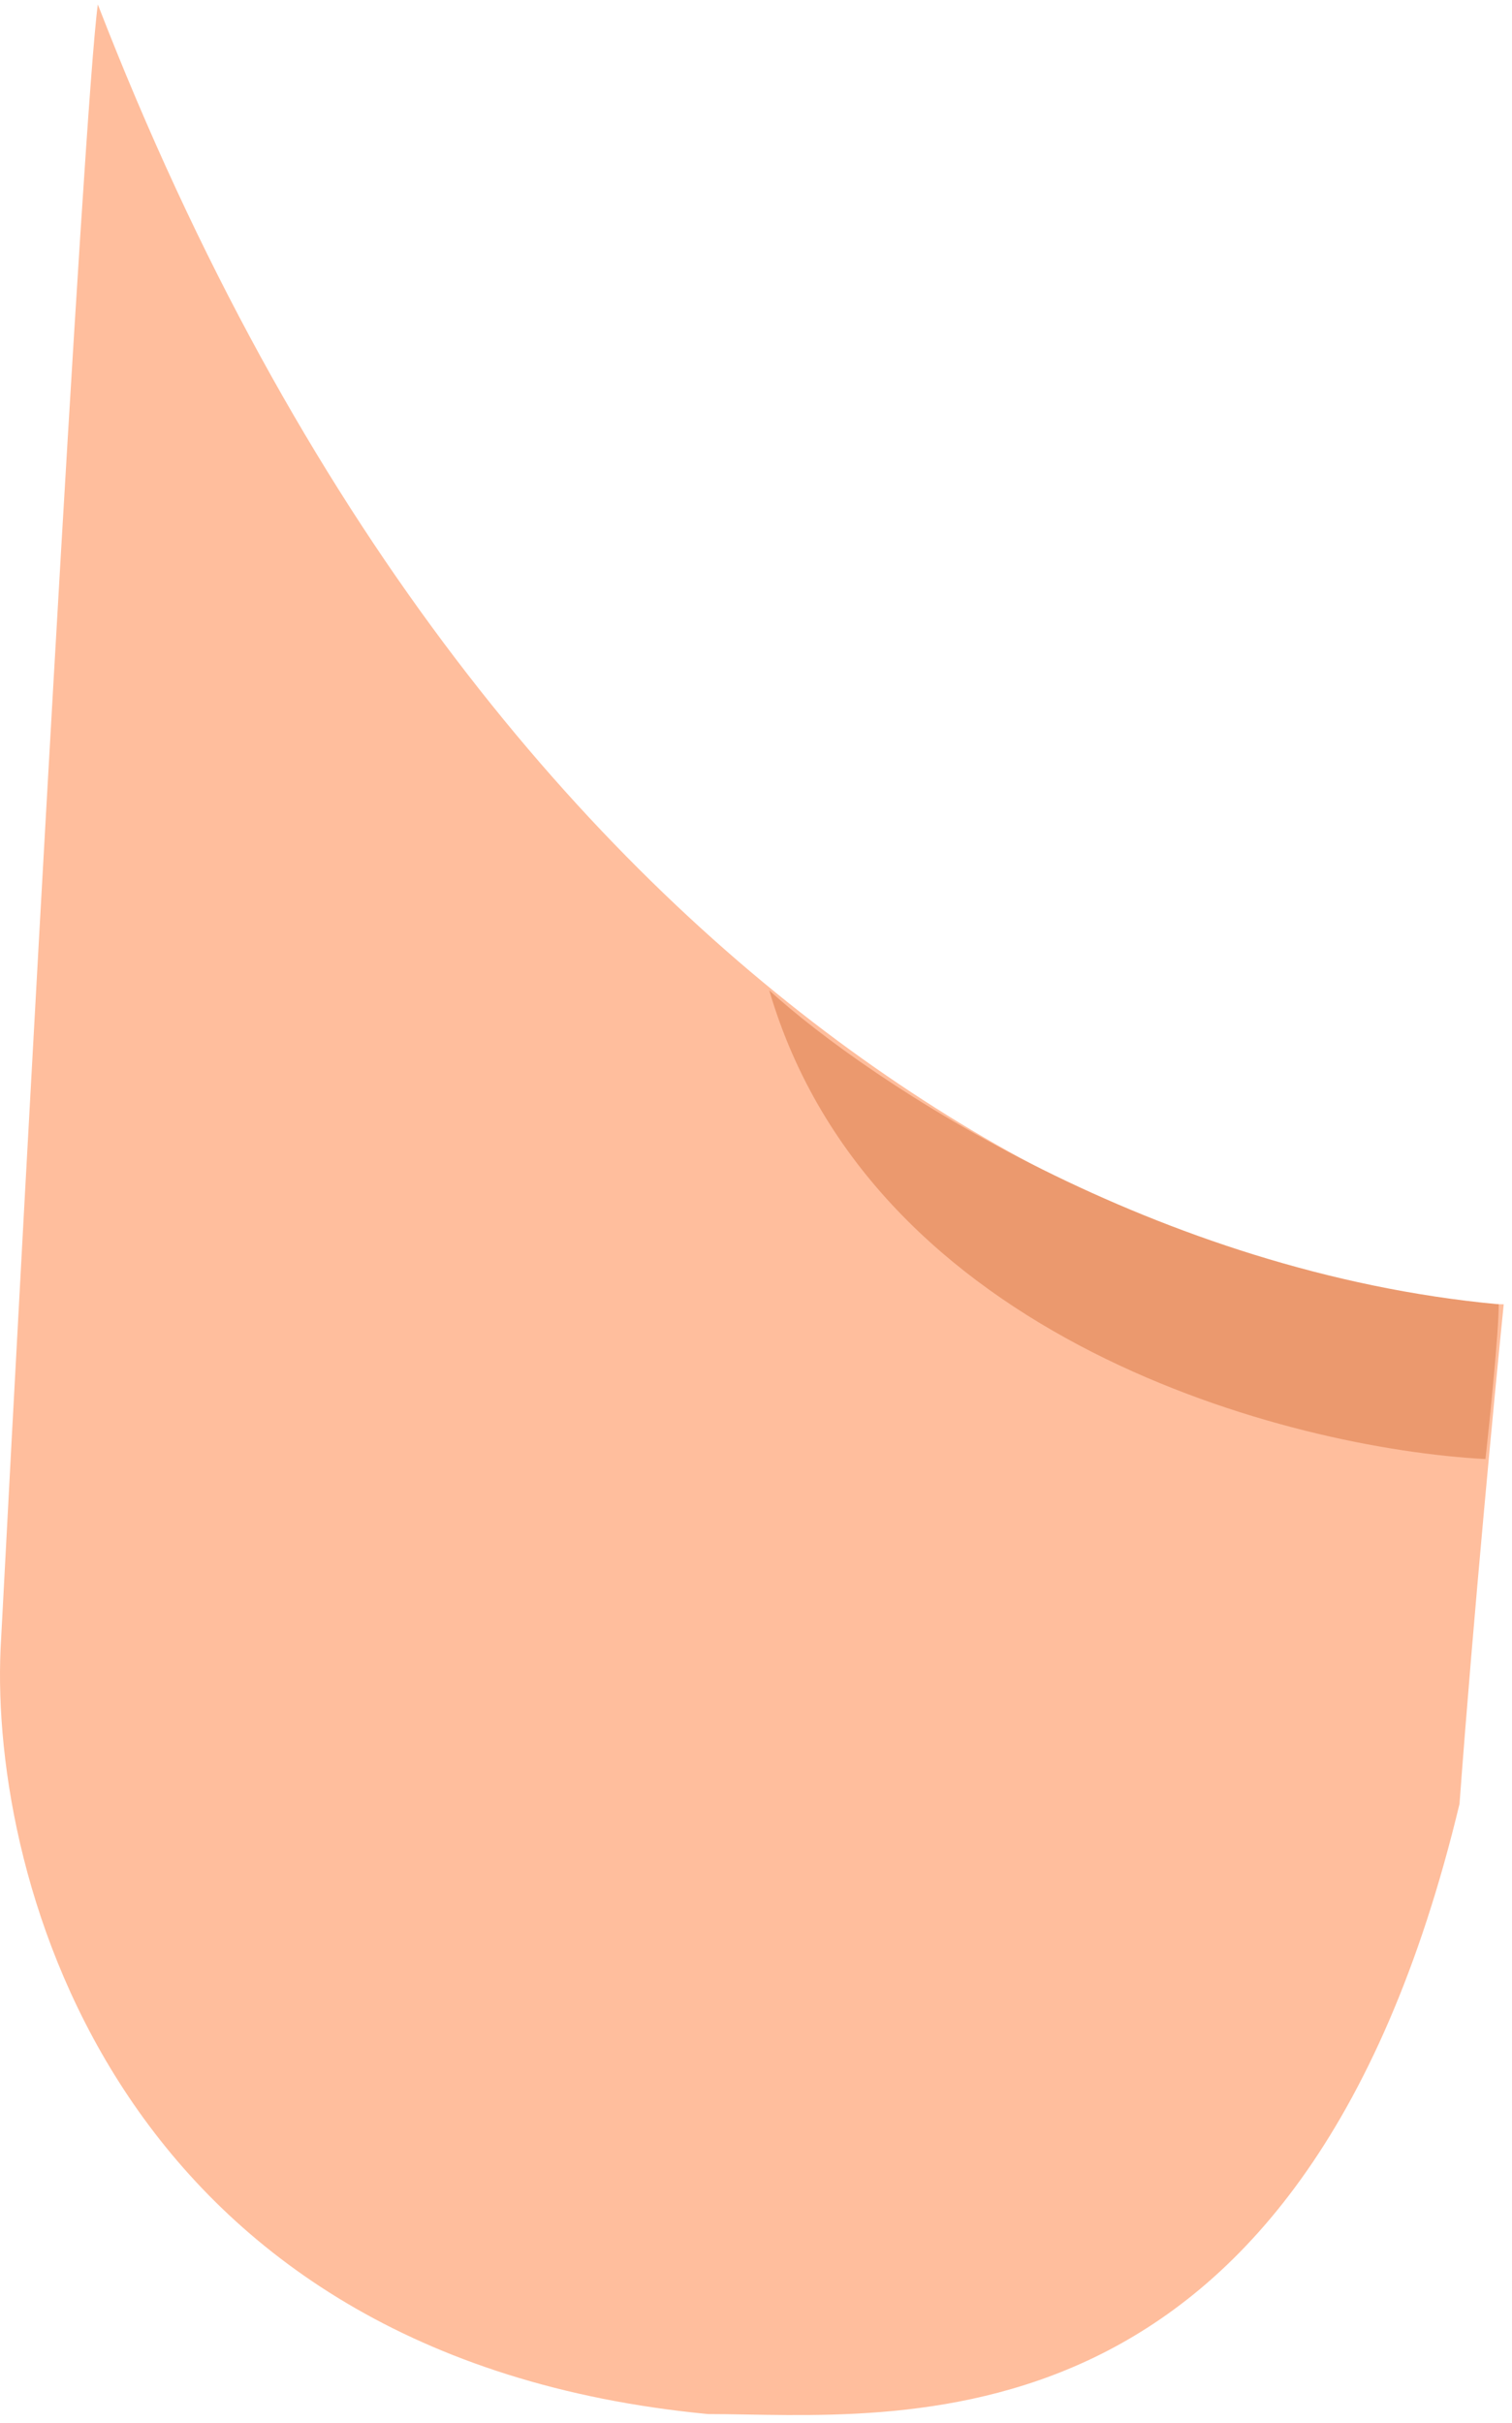
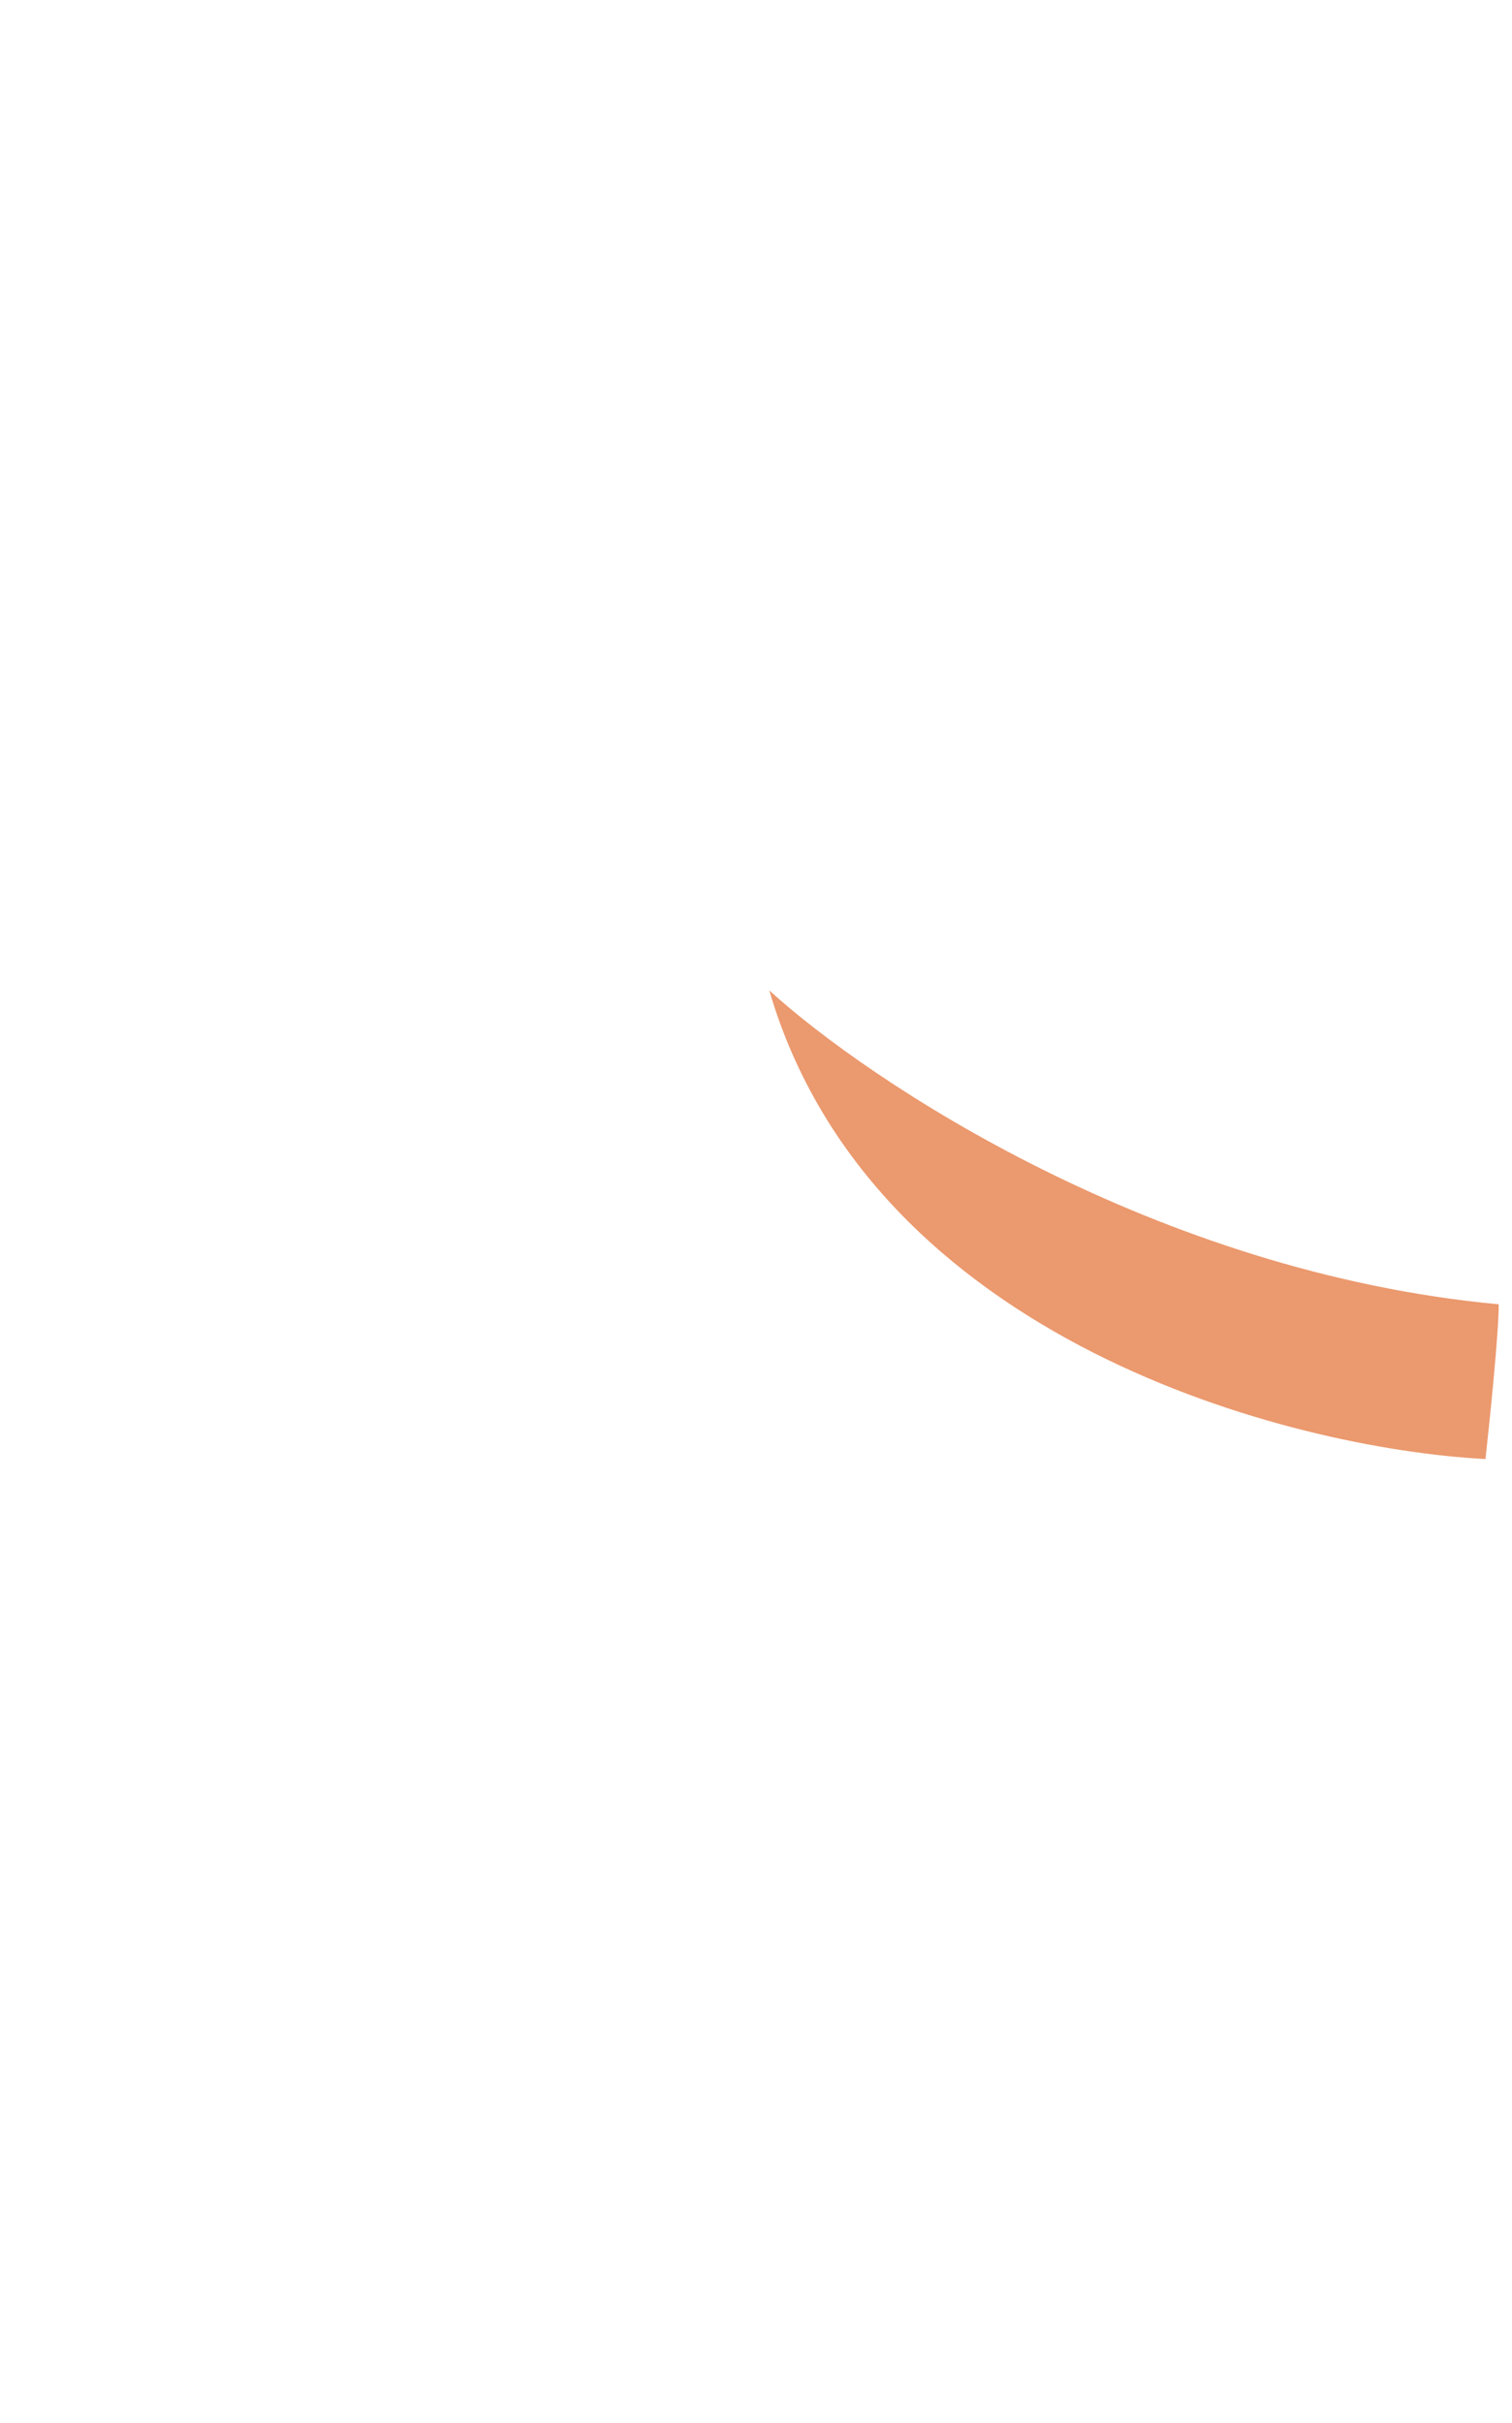
<svg xmlns="http://www.w3.org/2000/svg" width="171" height="274" viewBox="0 0 171 274" fill="none">
-   <path d="M11.064 0.5C56.264 117.3 135.897 147.167 170.064 147.5C169.064 157.333 166.664 182.4 165.064 204C147.064 279 101.064 273 80.064 273C13.264 266.6 -1.103 212.667 0.064 186.5C3.064 129.333 9.464 12.1 11.064 0.5Z" fill="#FFBE9D" />
  <path d="M169.5 147.5C130.7 143.9 98.333 122.333 87 112C98.6 151.6 145.833 163.833 168 165C168.5 160.5 169.5 150.7 169.5 147.5Z" fill="#EB996E" />
</svg>